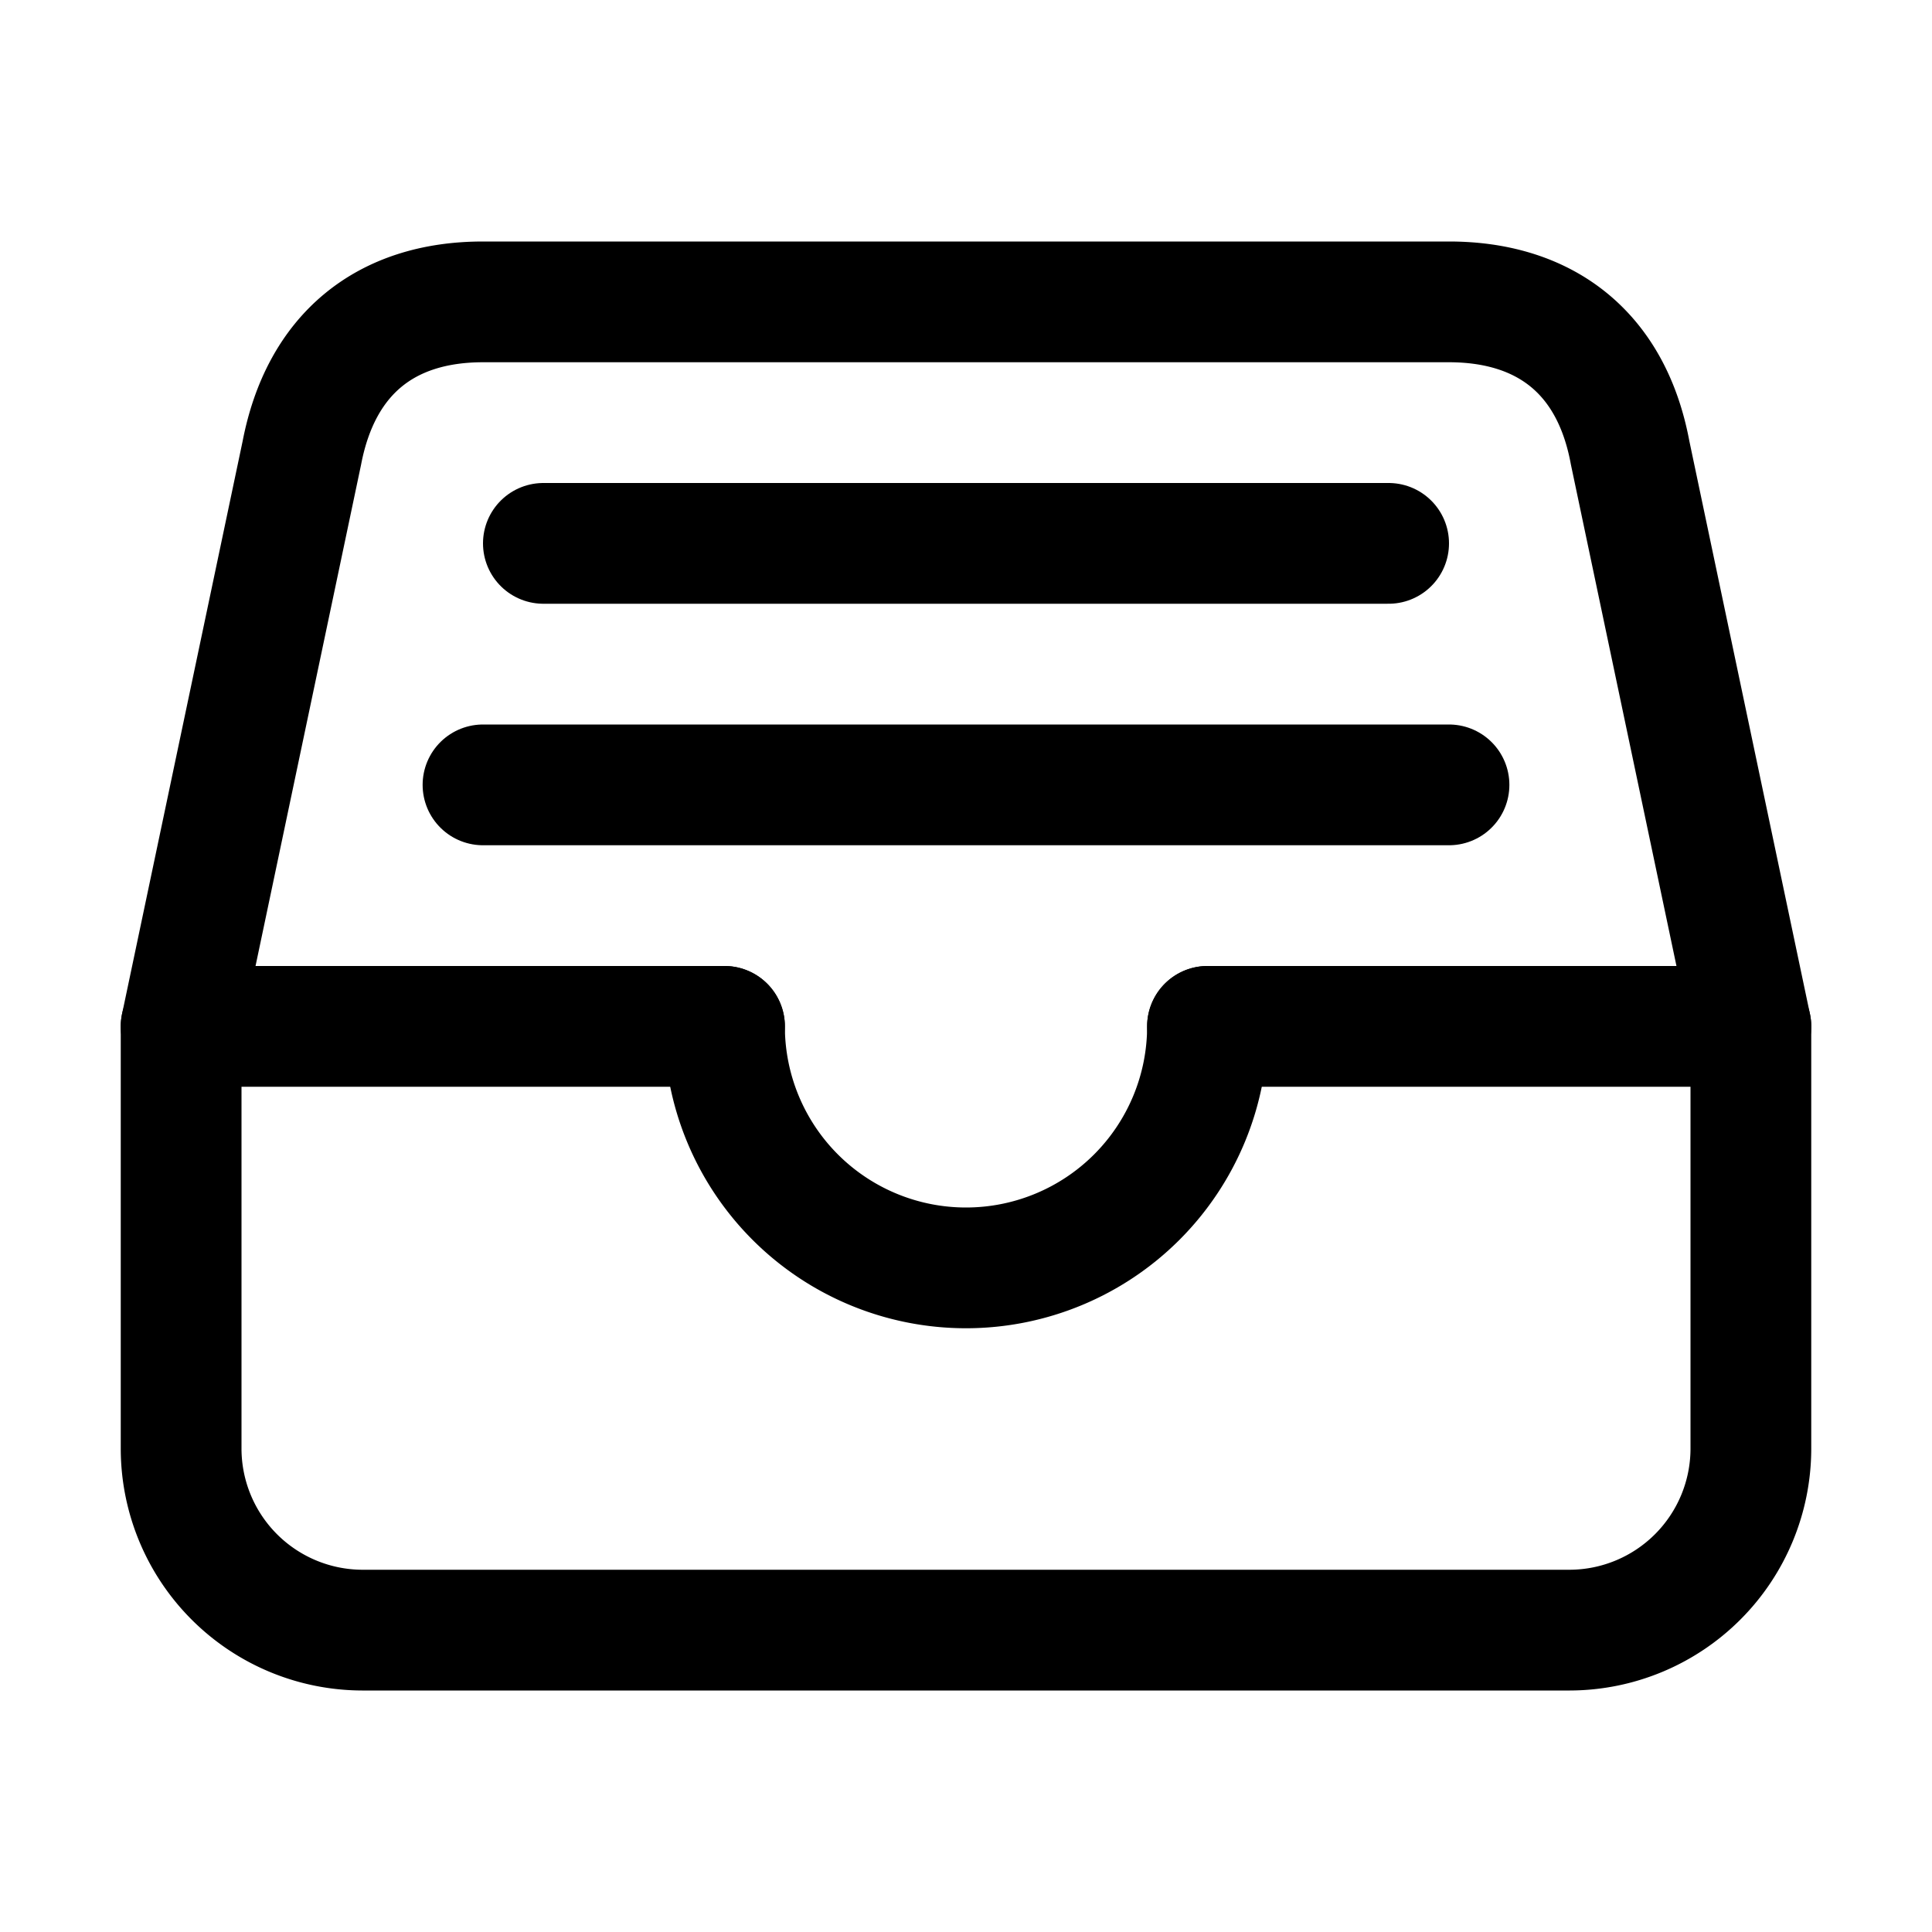
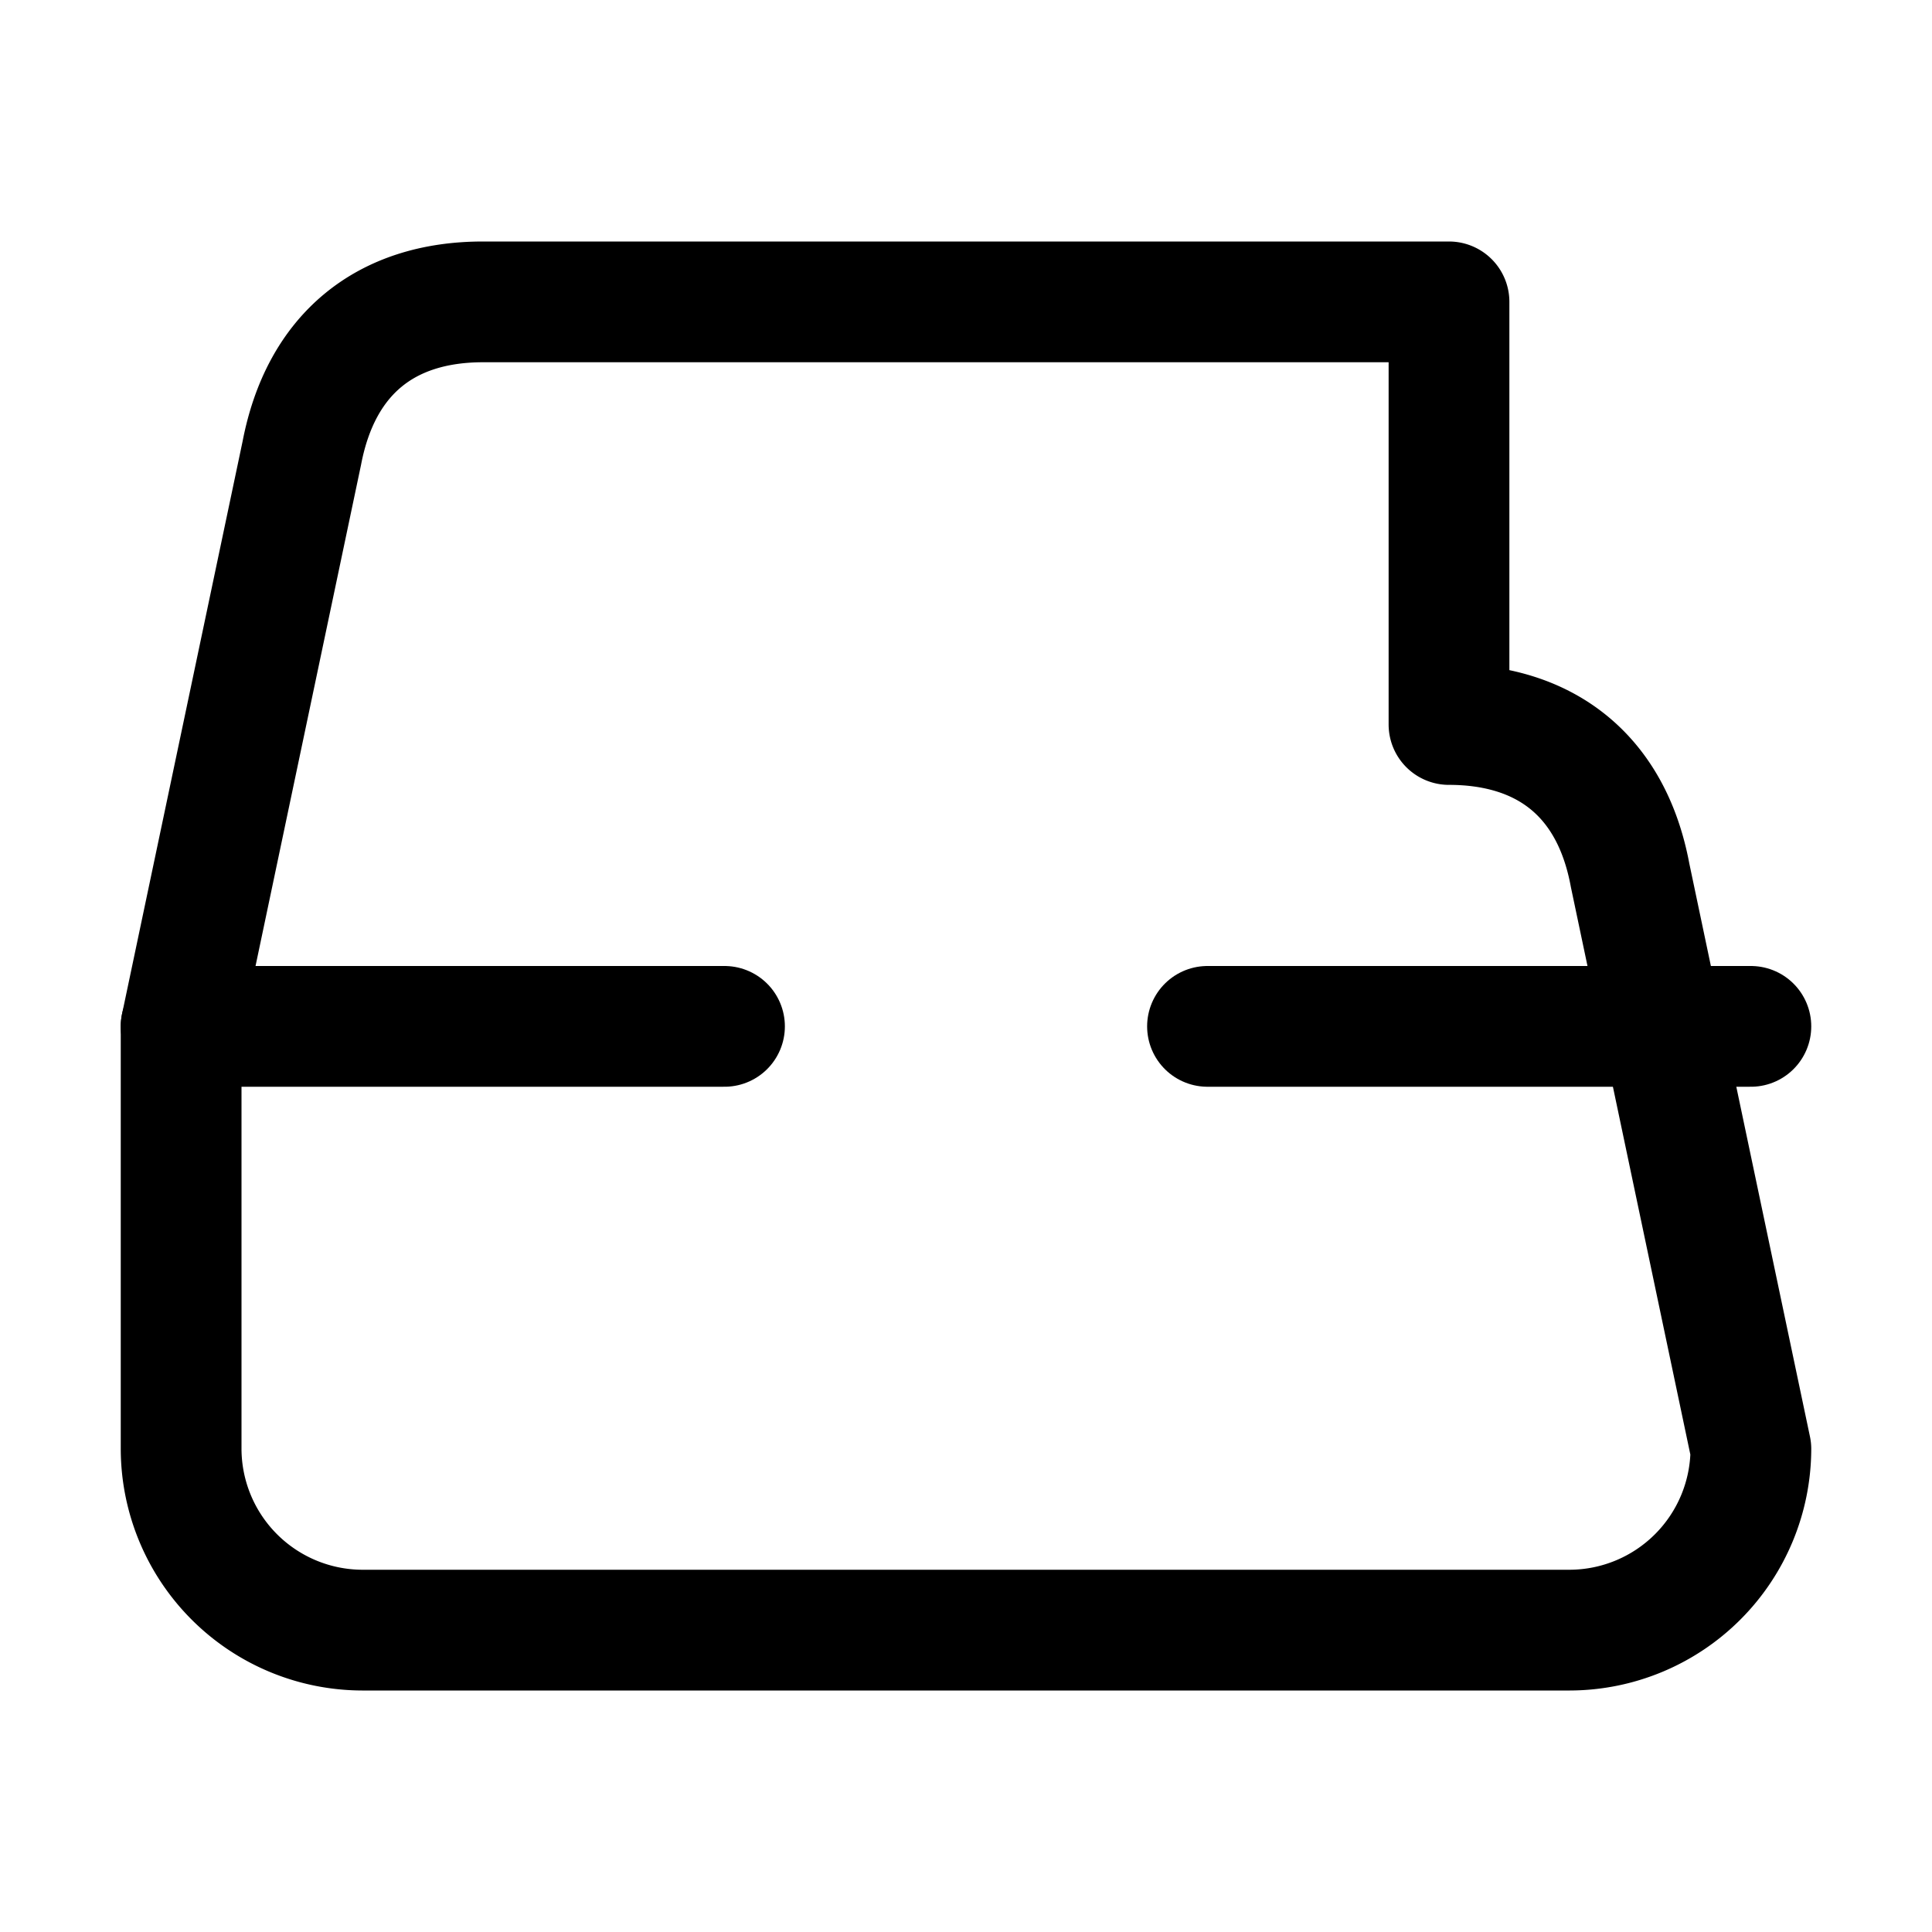
<svg xmlns="http://www.w3.org/2000/svg" viewBox="0 0 512 512">
-   <path d="M384 80H128c-26 0-43 14-48 40L48 272v112a48.14 48.14 0 0 0 48 48h320a48.14 48.14 0 0 0 48-48V272l-32-152c-5-27-23-40-48-40z" fill="none" stroke="currentColor" stroke-linejoin="round" stroke-width="32" />
+   <path d="M384 80H128c-26 0-43 14-48 40L48 272v112a48.14 48.14 0 0 0 48 48h320a48.14 48.14 0 0 0 48-48l-32-152c-5-27-23-40-48-40z" fill="none" stroke="currentColor" stroke-linejoin="round" stroke-width="32" />
  <path fill="none" stroke="currentColor" stroke-linecap="round" stroke-linejoin="round" stroke-width="32" d="M48 272h144" />
  <path fill="none" stroke="currentColor" stroke-linecap="round" stroke-linejoin="round" stroke-width="32" d="M320 272h144" />
-   <path d="M192 272a64 64 0 0 0 128 0" fill="none" stroke="currentColor" stroke-linecap="round" stroke-linejoin="round" stroke-width="32" />
-   <path fill="none" stroke="currentColor" stroke-linecap="round" stroke-linejoin="round" stroke-width="32" d="M144 144h224" />
-   <path fill="none" stroke="currentColor" stroke-linecap="round" stroke-linejoin="round" stroke-width="32" d="M128 208h256" />
</svg>